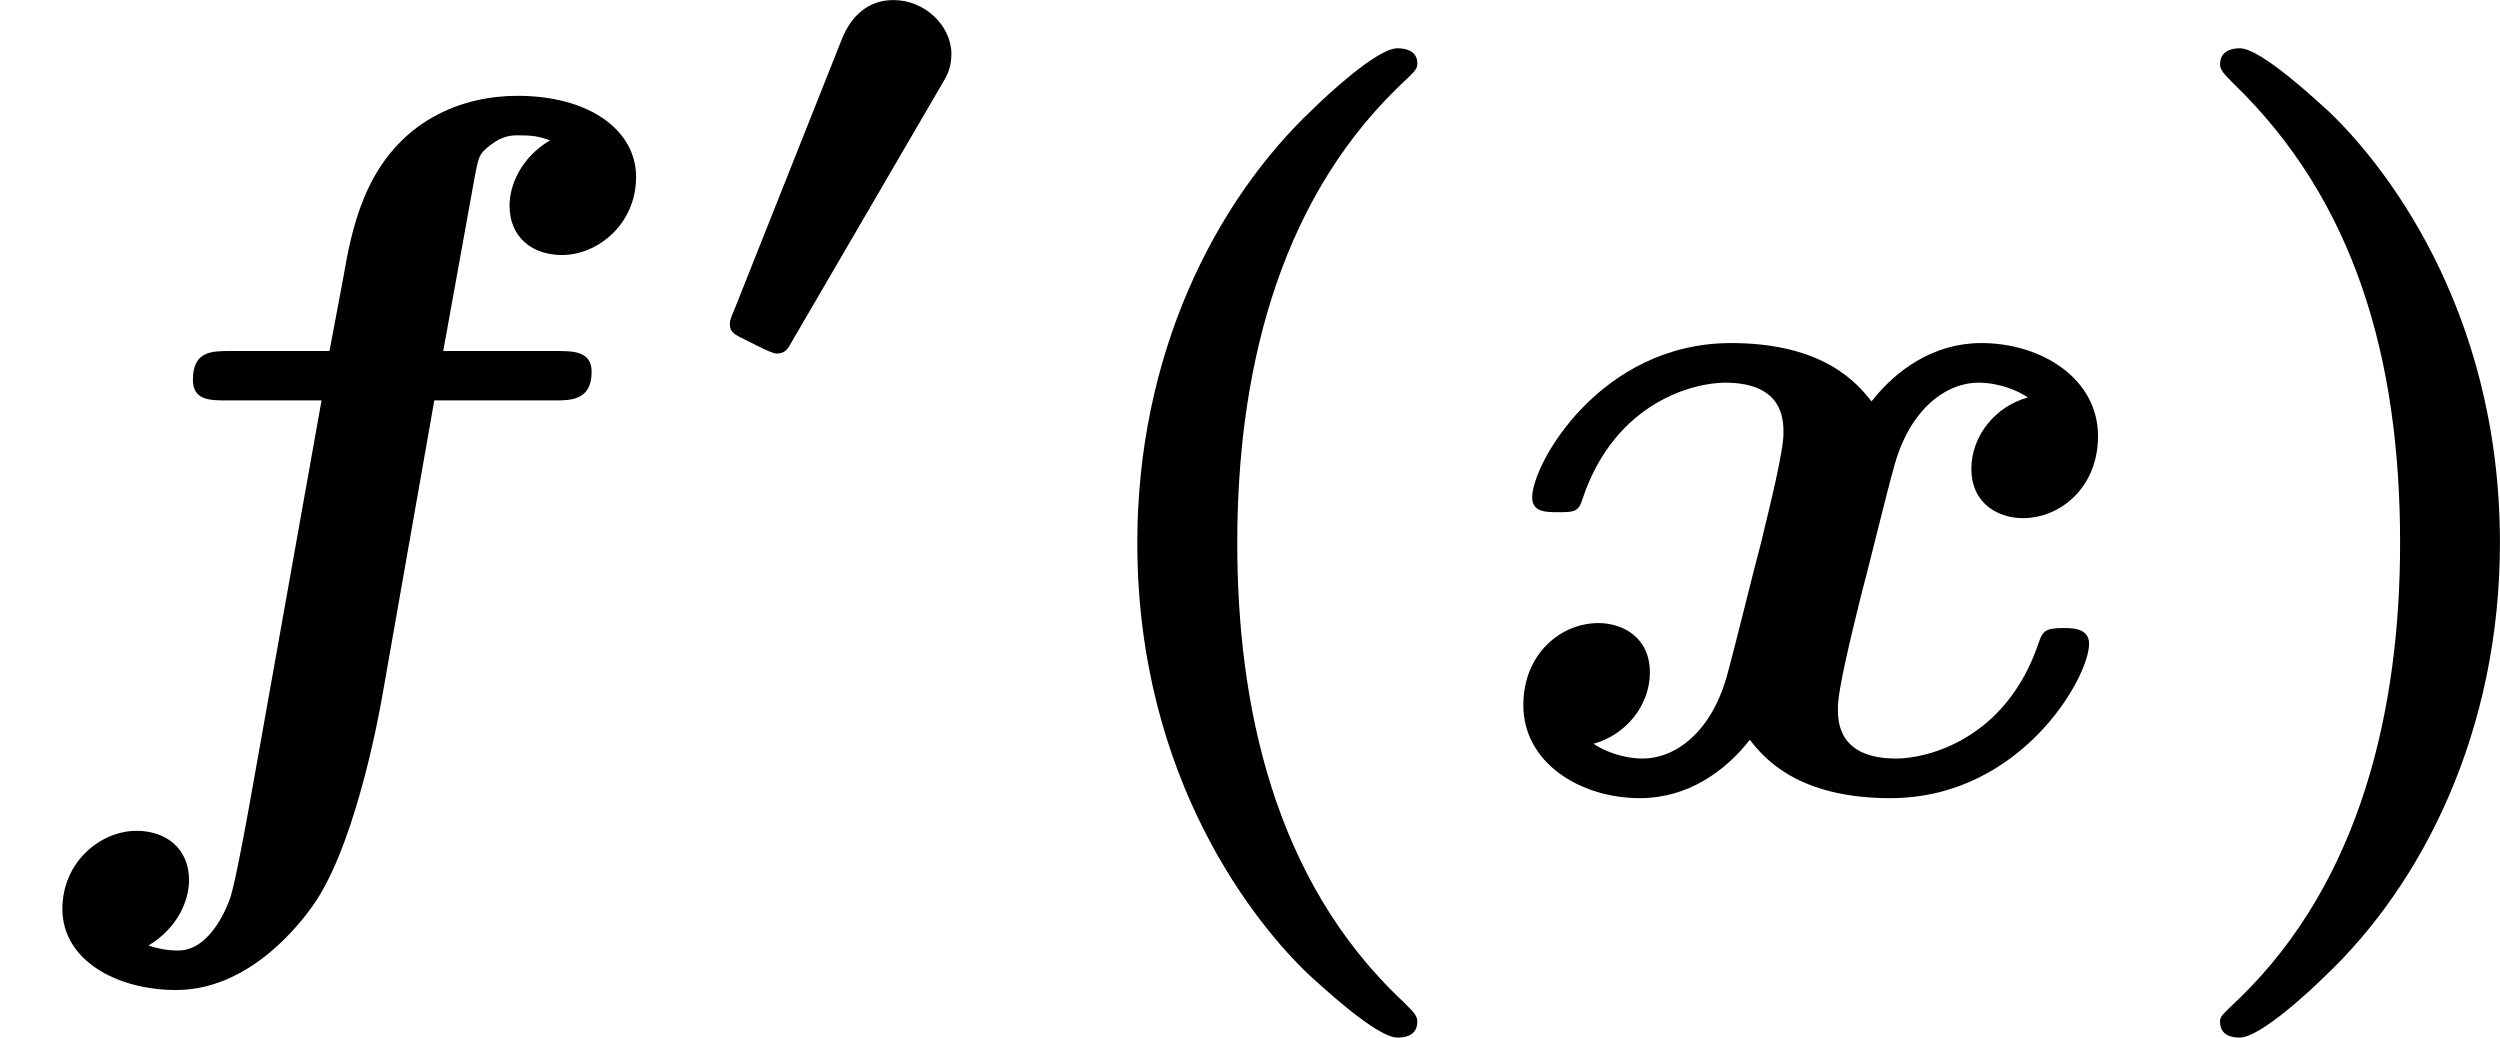
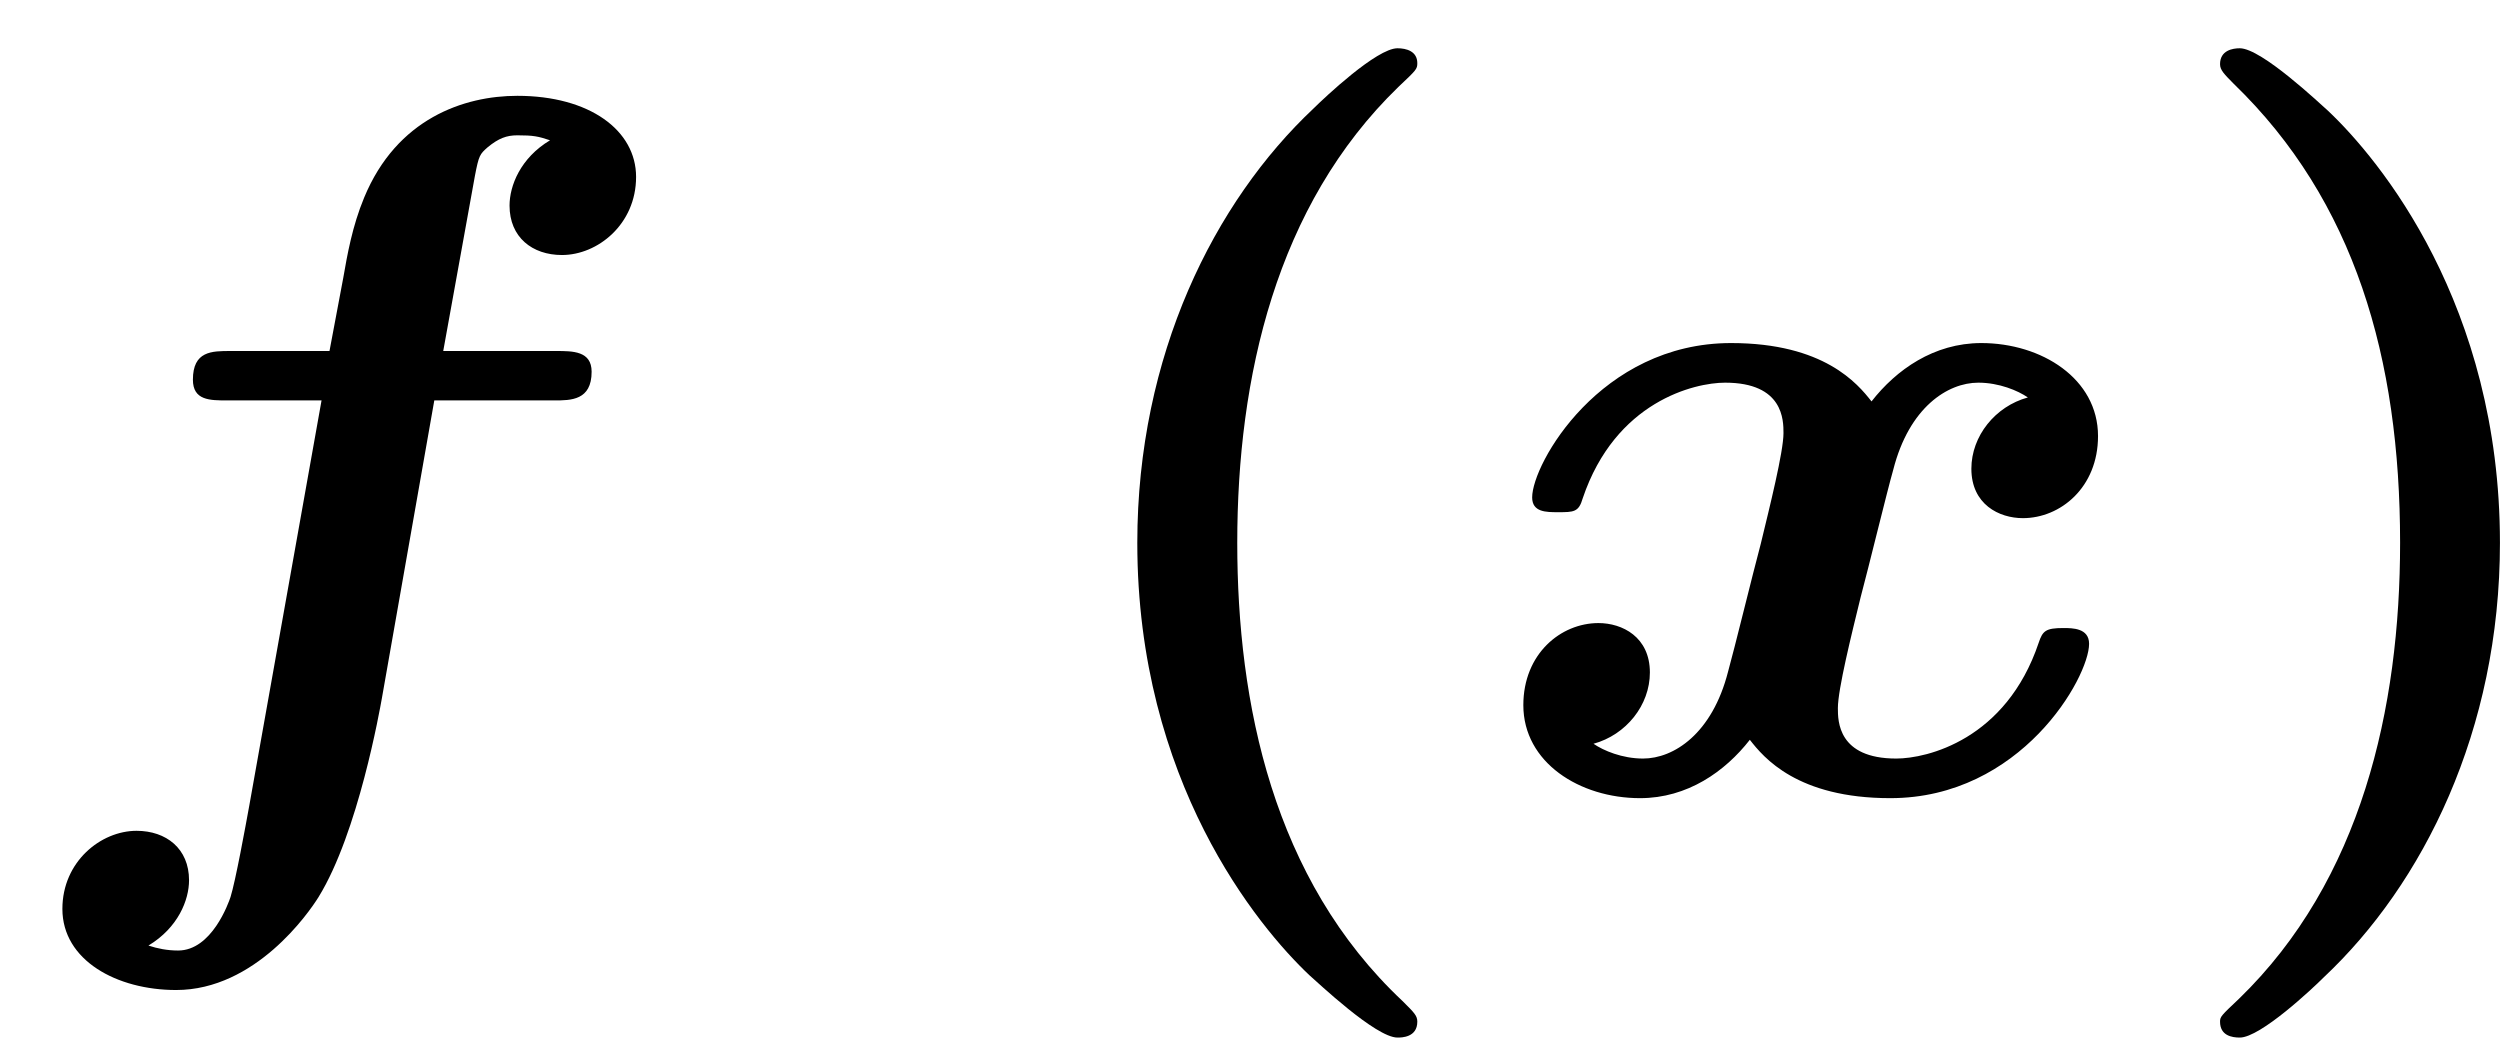
<svg xmlns="http://www.w3.org/2000/svg" xmlns:xlink="http://www.w3.org/1999/xlink" version="1.1" width="45.32pt" height="18.808pt" viewBox="184.677 510.967 45.32 18.808">
  <defs>
    <path id="g5-40" d="M3.524 2.098C3.524 2.044 3.497 2.017 3.389 1.91C2.215 .807 1.892-.789 1.892-2.242C1.892-3.739 2.242-5.299 3.353-6.375C3.515-6.528 3.524-6.536 3.524-6.59C3.524-6.698 3.425-6.725 3.344-6.725C3.156-6.725 2.681-6.276 2.582-6.178C1.686-5.335 .986-3.945 .986-2.242C.986-.081 2.08 1.237 2.546 1.677C2.618 1.739 3.147 2.242 3.344 2.242C3.38 2.242 3.524 2.242 3.524 2.098Z" />
    <path id="g5-41" d="M3.129-2.242C3.129-4.402 2.035-5.721 1.569-6.16C1.497-6.223 .968-6.725 .771-6.725C.708-6.725 .592-6.707 .592-6.581C.592-6.528 .628-6.492 .717-6.402C1.811-5.344 2.224-3.918 2.224-2.242C2.224-.744 1.874 .816 .762 1.892C.601 2.044 .592 2.053 .592 2.098C.592 2.224 .699 2.242 .771 2.242C.959 2.242 1.435 1.793 1.533 1.695C2.43 .852 3.129-.538 3.129-2.242Z" />
-     <path id="g1-48" d="M2.277-2.594C2.313-2.654 2.361-2.732 2.361-2.863C2.361-3.12 2.122-3.353 1.835-3.353C1.608-3.353 1.453-3.21 1.369-3.001L.395-.55C.353-.454 .353-.442 .353-.418C.353-.341 .389-.323 .526-.257C.61-.215 .735-.149 .777-.149C.855-.149 .879-.191 .915-.257L2.277-2.594Z" />
    <path id="g3-102" d="M3.936-3.533H5.021C5.174-3.533 5.362-3.533 5.362-3.793C5.362-3.981 5.192-3.981 5.039-3.981H4.017L4.304-5.568C4.34-5.756 4.349-5.765 4.42-5.828C4.519-5.909 4.591-5.936 4.689-5.936C4.833-5.936 4.878-5.927 4.985-5.891C4.716-5.73 4.618-5.478 4.618-5.299C4.618-5.012 4.824-4.851 5.093-4.851C5.416-4.851 5.765-5.129 5.765-5.559C5.765-5.981 5.344-6.294 4.689-6.294C4.205-6.294 3.596-6.088 3.3-5.371C3.192-5.111 3.147-4.851 3.111-4.645L2.986-3.981H2.089C1.919-3.981 1.748-3.981 1.748-3.721C1.748-3.533 1.901-3.533 2.062-3.533H2.914L2.26 .134C2.224 .332 2.134 .825 2.089 .968C2.071 1.022 1.919 1.453 1.614 1.453C1.515 1.453 1.426 1.435 1.345 1.408C1.614 1.246 1.713 .995 1.713 .816C1.713 .529 1.506 .368 1.237 .368C.915 .368 .565 .646 .565 1.076C.565 1.542 1.058 1.811 1.596 1.811C2.313 1.811 2.798 1.112 2.887 .968C3.246 .386 3.443-.735 3.461-.834L3.936-3.533Z" />
    <path id="g3-120" d="M4.932-3.56C4.636-3.479 4.42-3.21 4.42-2.914C4.42-2.591 4.671-2.466 4.887-2.466C5.227-2.466 5.568-2.744 5.568-3.21C5.568-3.73 5.057-4.053 4.51-4.053C4.08-4.053 3.739-3.811 3.515-3.524C3.389-3.685 3.084-4.053 2.242-4.053C1.058-4.053 .439-2.959 .439-2.654C.439-2.52 .565-2.52 .672-2.52C.816-2.52 .861-2.52 .897-2.645C1.193-3.524 1.91-3.694 2.188-3.694C2.717-3.694 2.717-3.353 2.717-3.237C2.717-3.067 2.591-2.564 2.511-2.233C2.439-1.964 2.268-1.264 2.215-1.076C2.071-.511 1.722-.287 1.444-.287C1.255-.287 1.085-.359 .995-.421C1.291-.502 1.506-.771 1.506-1.067C1.506-1.39 1.255-1.515 1.04-1.515C.699-1.515 .359-1.237 .359-.771C.359-.251 .87 .072 1.417 .072C1.847 .072 2.188-.17 2.412-.457C2.537-.296 2.842 .072 3.685 .072C4.869 .072 5.487-1.022 5.487-1.327C5.487-1.47 5.335-1.47 5.254-1.47C5.093-1.47 5.066-1.444 5.03-1.336C4.734-.457 4.017-.287 3.739-.287C3.21-.287 3.21-.628 3.21-.744C3.21-.915 3.335-1.417 3.416-1.748C3.488-2.017 3.658-2.717 3.712-2.905C3.856-3.47 4.205-3.694 4.483-3.694C4.671-3.694 4.842-3.622 4.932-3.56Z" />
  </defs>
  <g id="page47" transform="matrix(2 0 0 2 0 0)">
    <use x="92.339" y="262.646" xlink:href="#g3-102" />
    <use x="98.601" y="258.837" xlink:href="#g1-48" />
    <use x="101.661" y="262.646" xlink:href="#g5-40" />
    <use x="105.787" y="262.646" xlink:href="#g3-120" />
    <use x="111.869" y="262.646" xlink:href="#g5-41" />
  </g>
</svg>